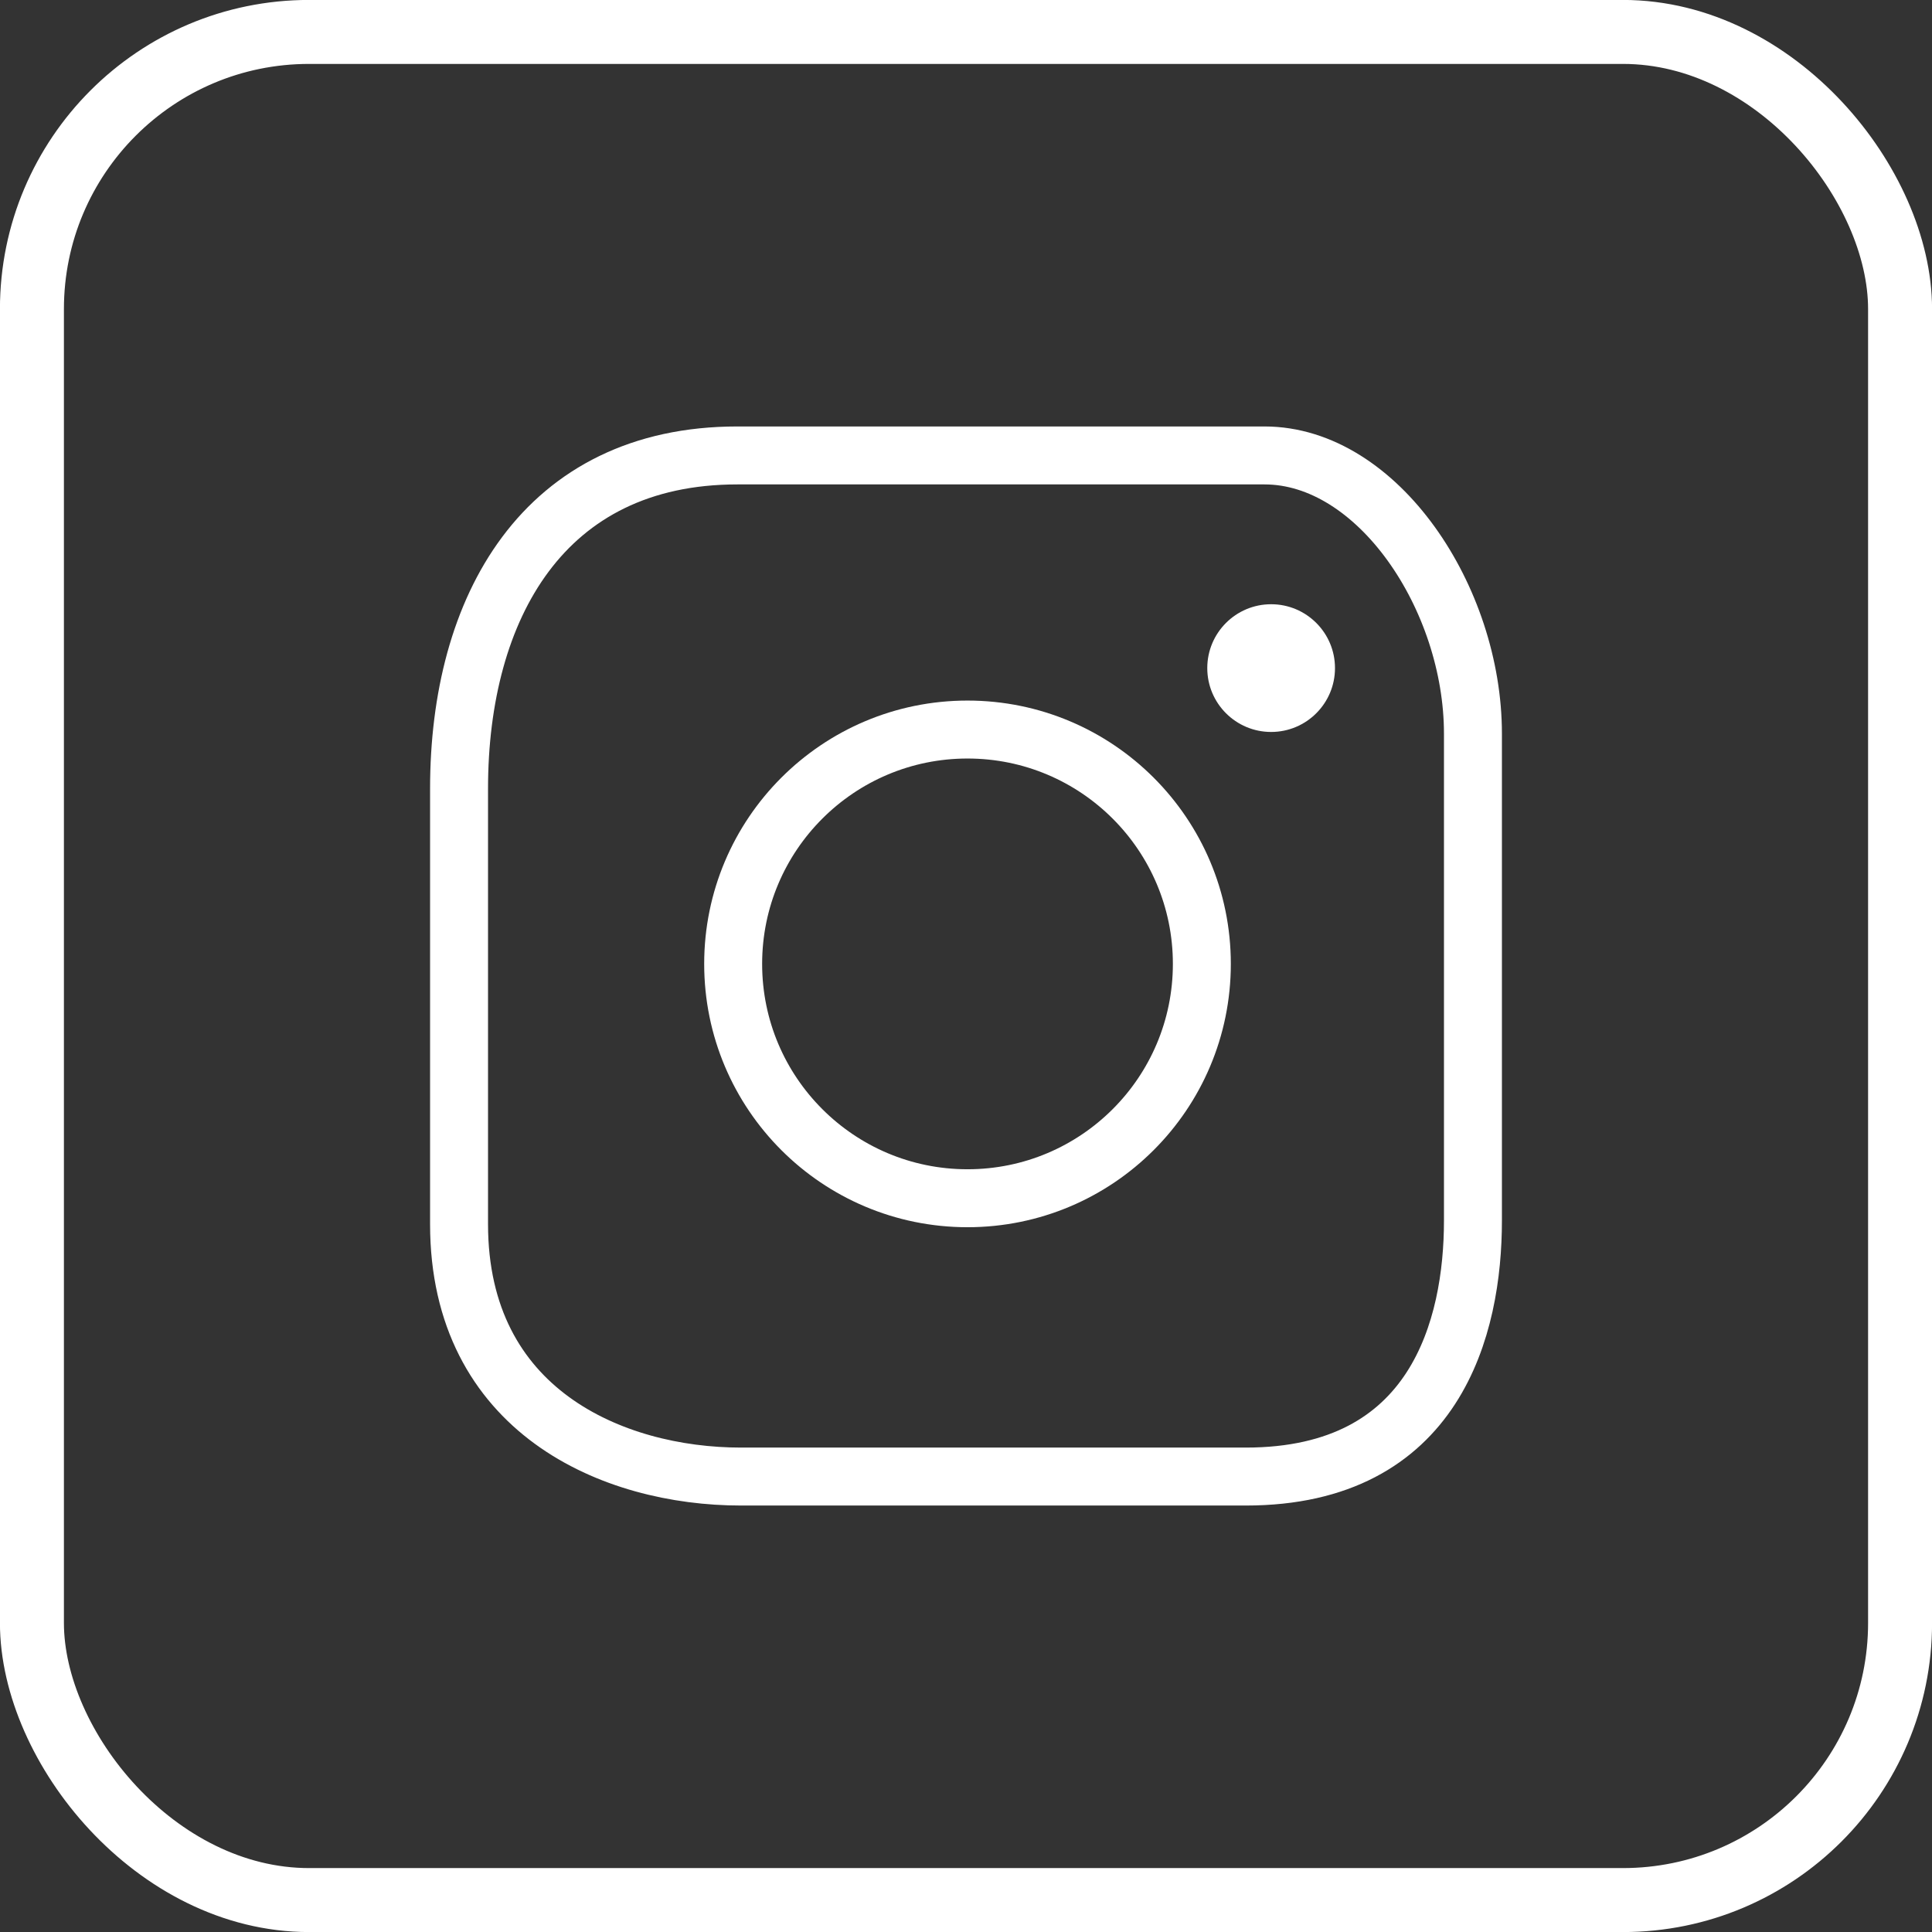
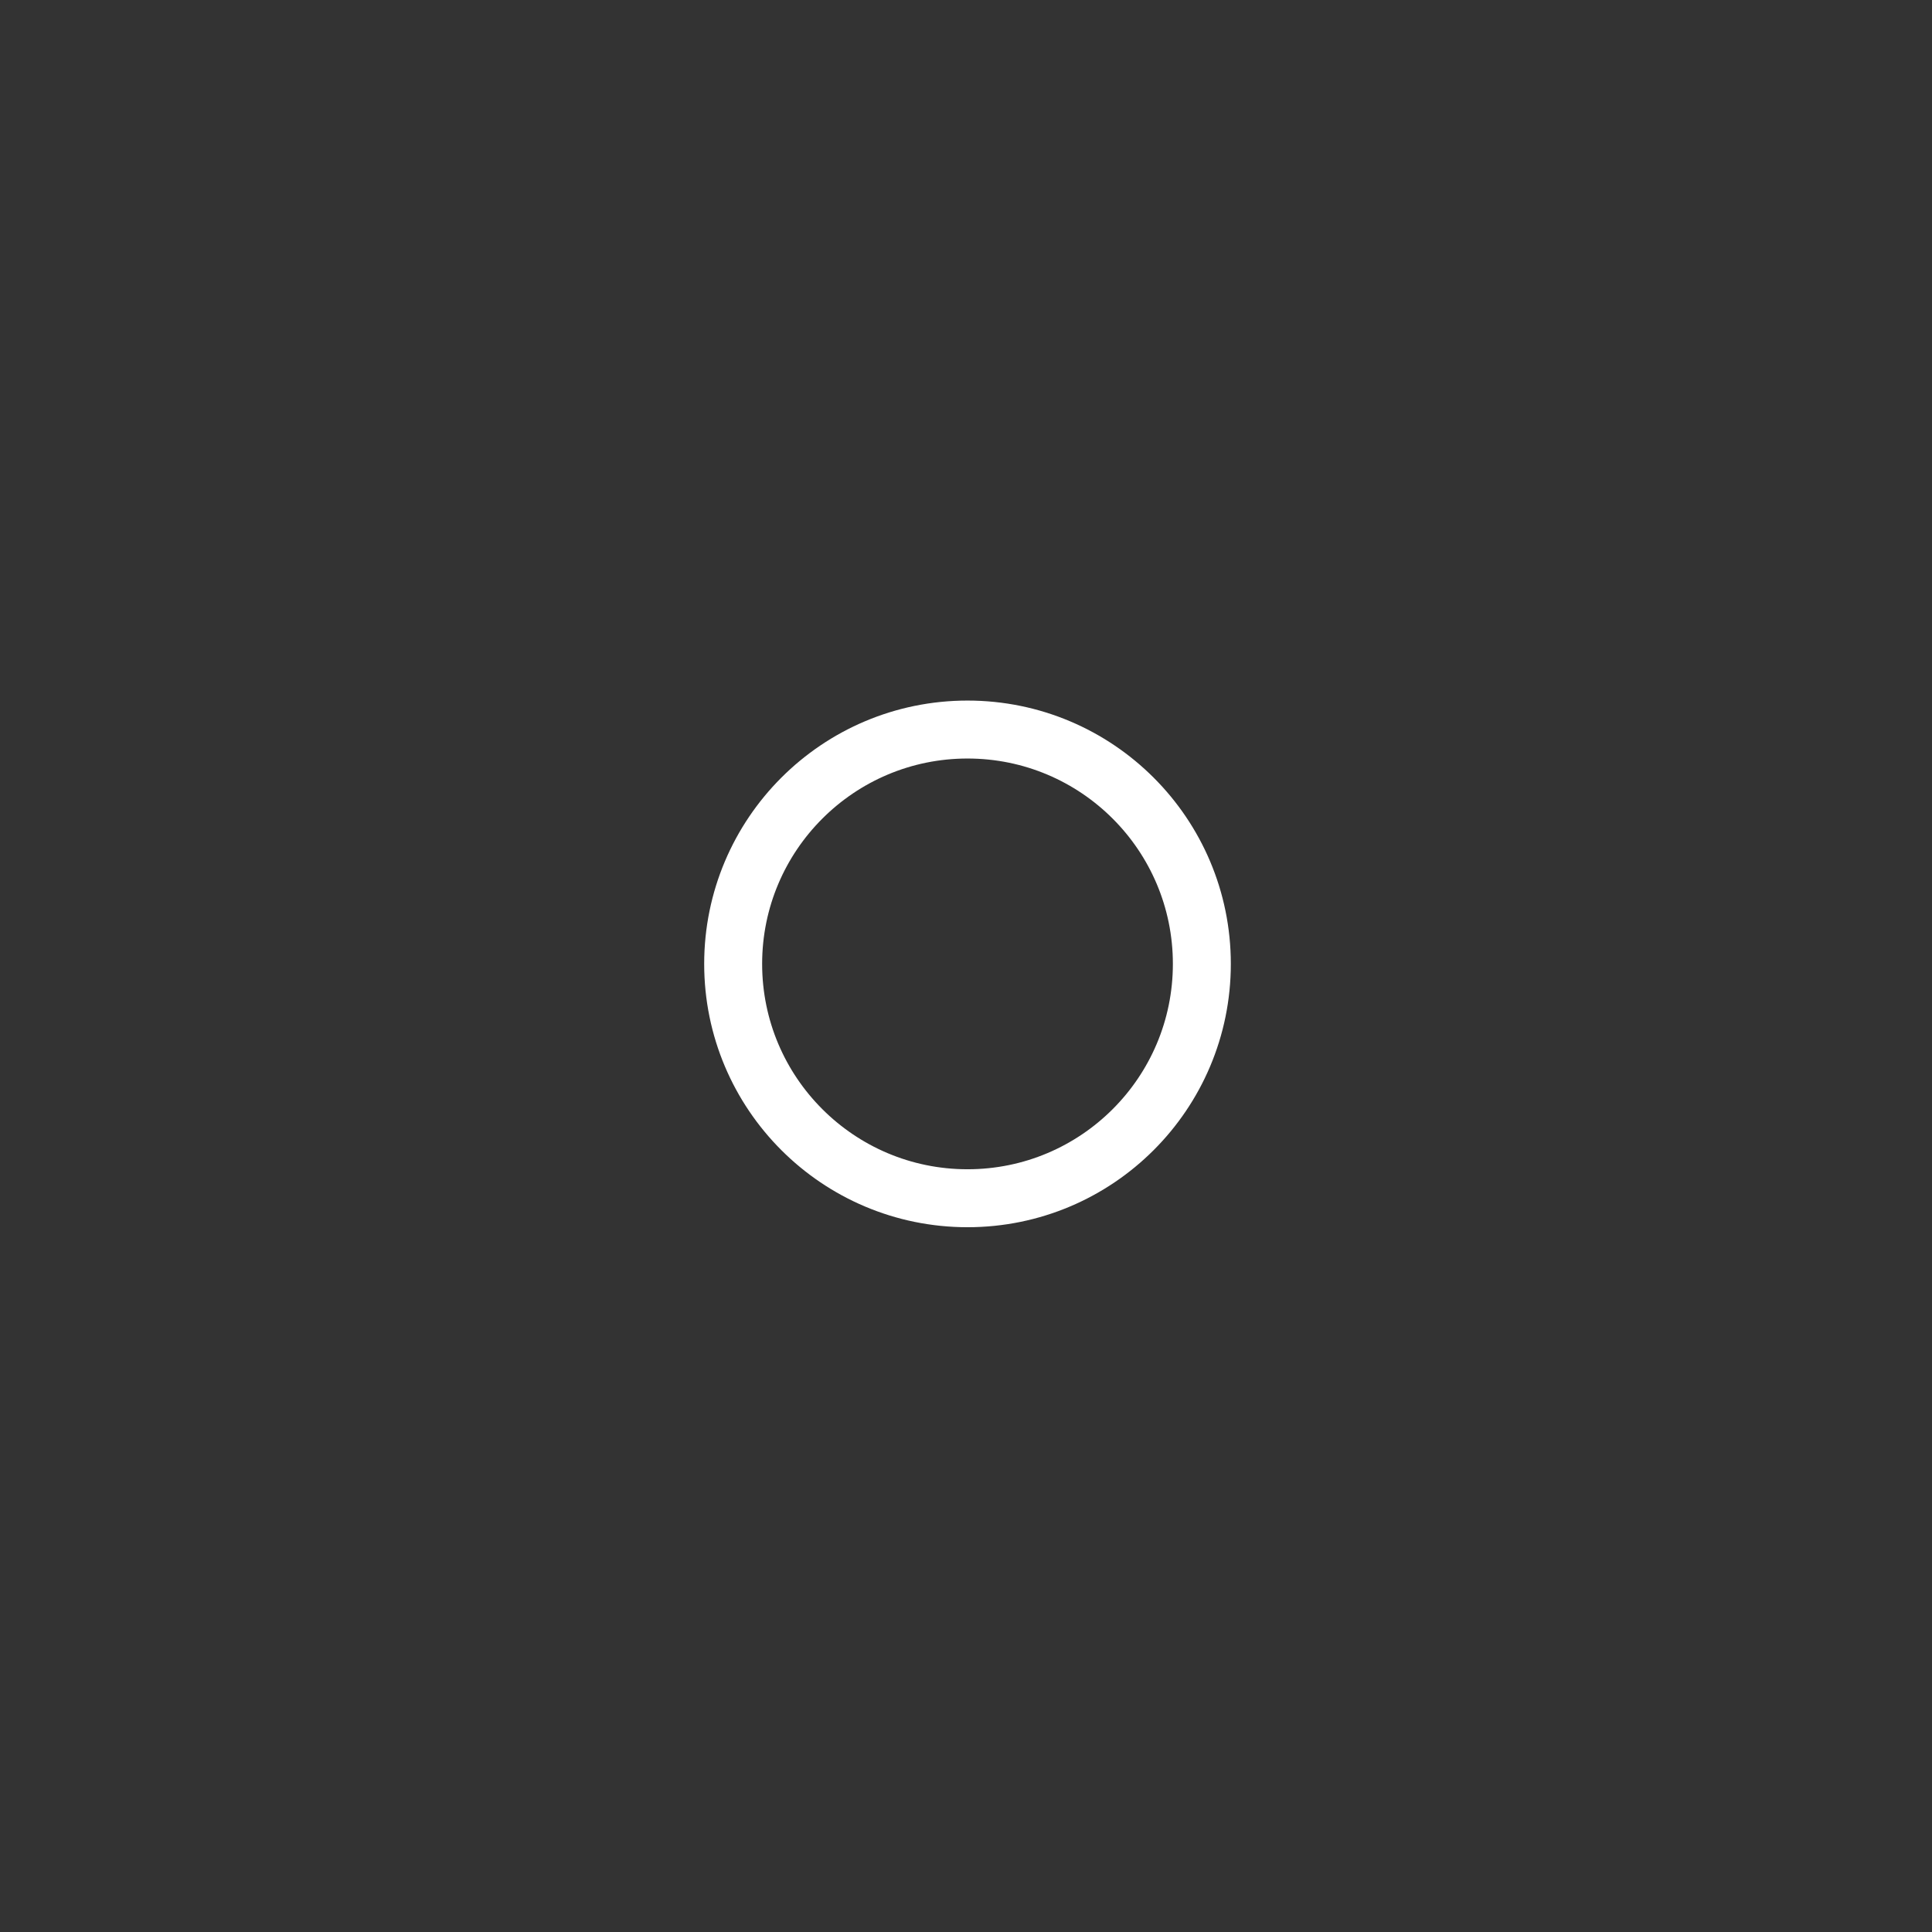
<svg xmlns="http://www.w3.org/2000/svg" id="圖層_1" data-name="圖層 1" viewBox="0 0 32.07 32.07">
  <rect x="0" y="0" width="32.07" height="32.07" fill="#333333" stroke="none" />
  <title>ig_b</title>
-   <path d="M6010.45,11470.42c0-3,1.4-5.53,4.62-5.53h8.75c1.88,0,3.46,2.37,3.46,4.62v8.08c0,1.76-.61,4.25-3.77,4.25h-8.38c-2.13,0-4.68-1.09-4.68-4.19v-7.23Z" transform="translate(-6002.83 -11457.33)" style="fill:none;stroke:#fff;stroke-linecap:round;stroke-linejoin:round;stroke-width:0.962px" />
  <circle cx="16.06" cy="16" r="3.89" style="fill:none;stroke:#fff;stroke-linecap:round;stroke-linejoin:round;stroke-width:0.962px" />
-   <circle cx="21.1" cy="11.09" r="1.06" style="fill:#fff" />
-   <rect x="0.53" y="0.53" width="31.01" height="31.01" rx="4.6" ry="4.6" style="fill:none;stroke:#fff;stroke-linecap:round;stroke-linejoin:round;stroke-width:1.062px" />
</svg>